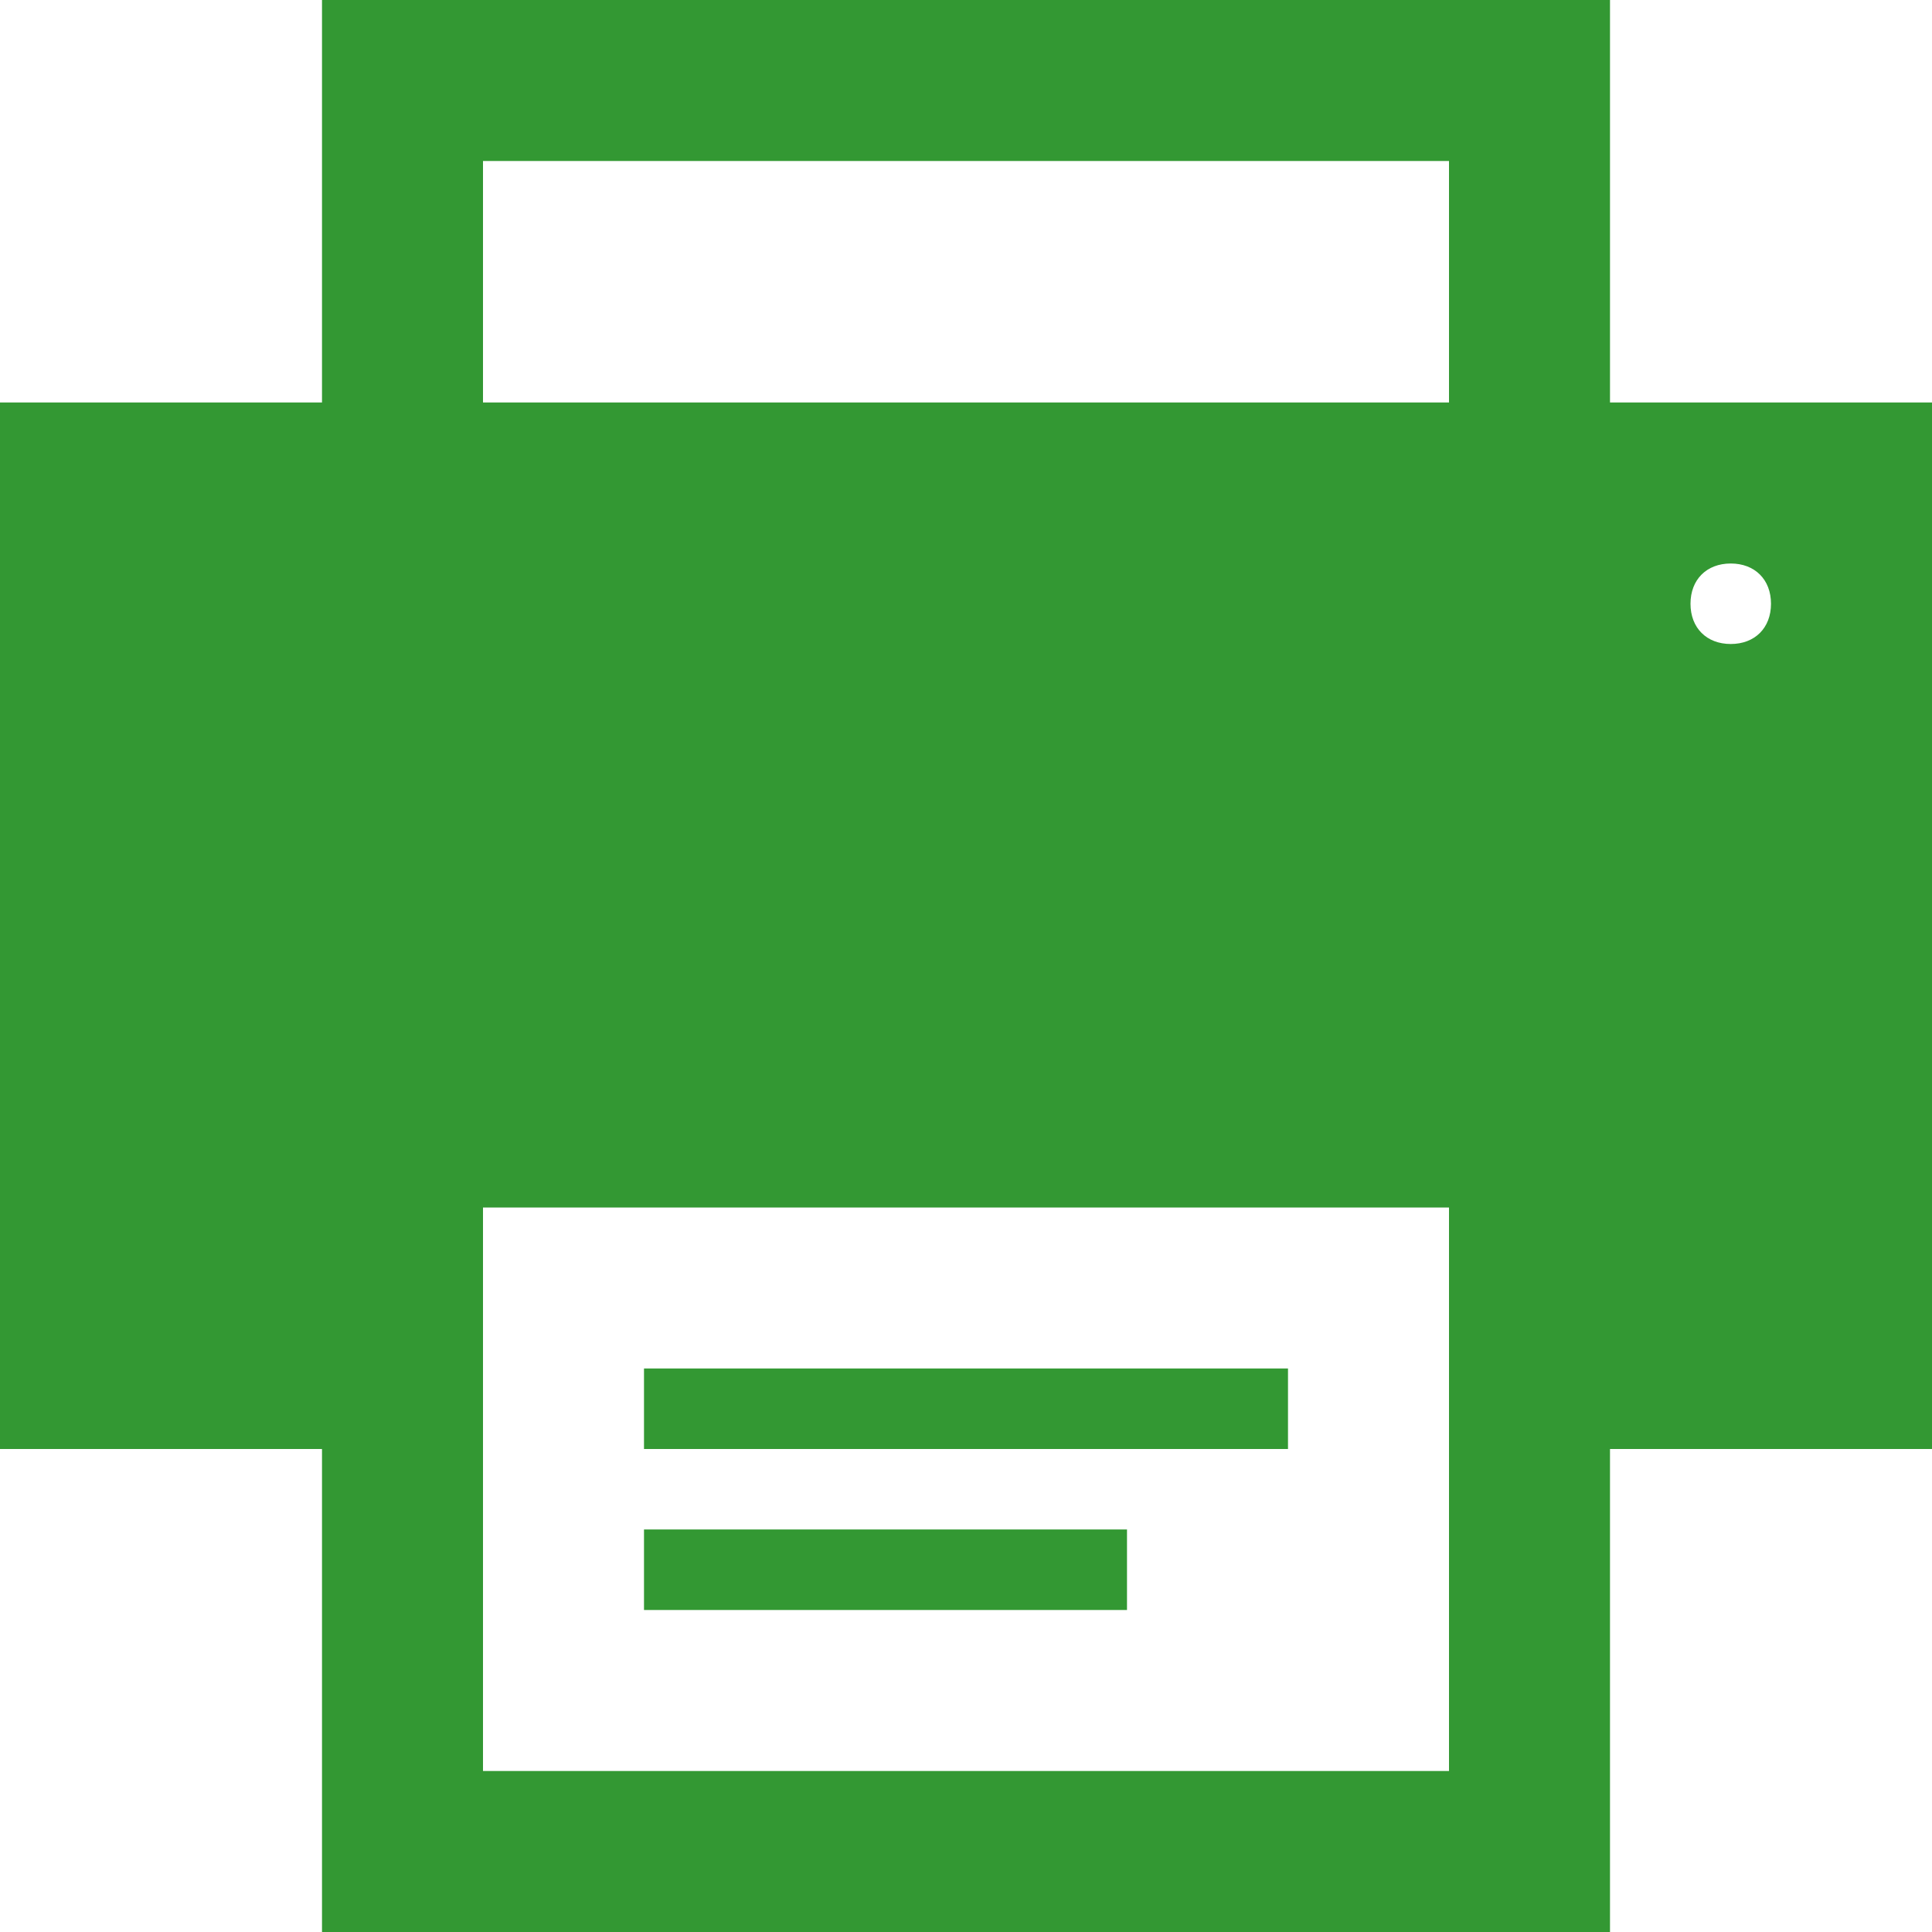
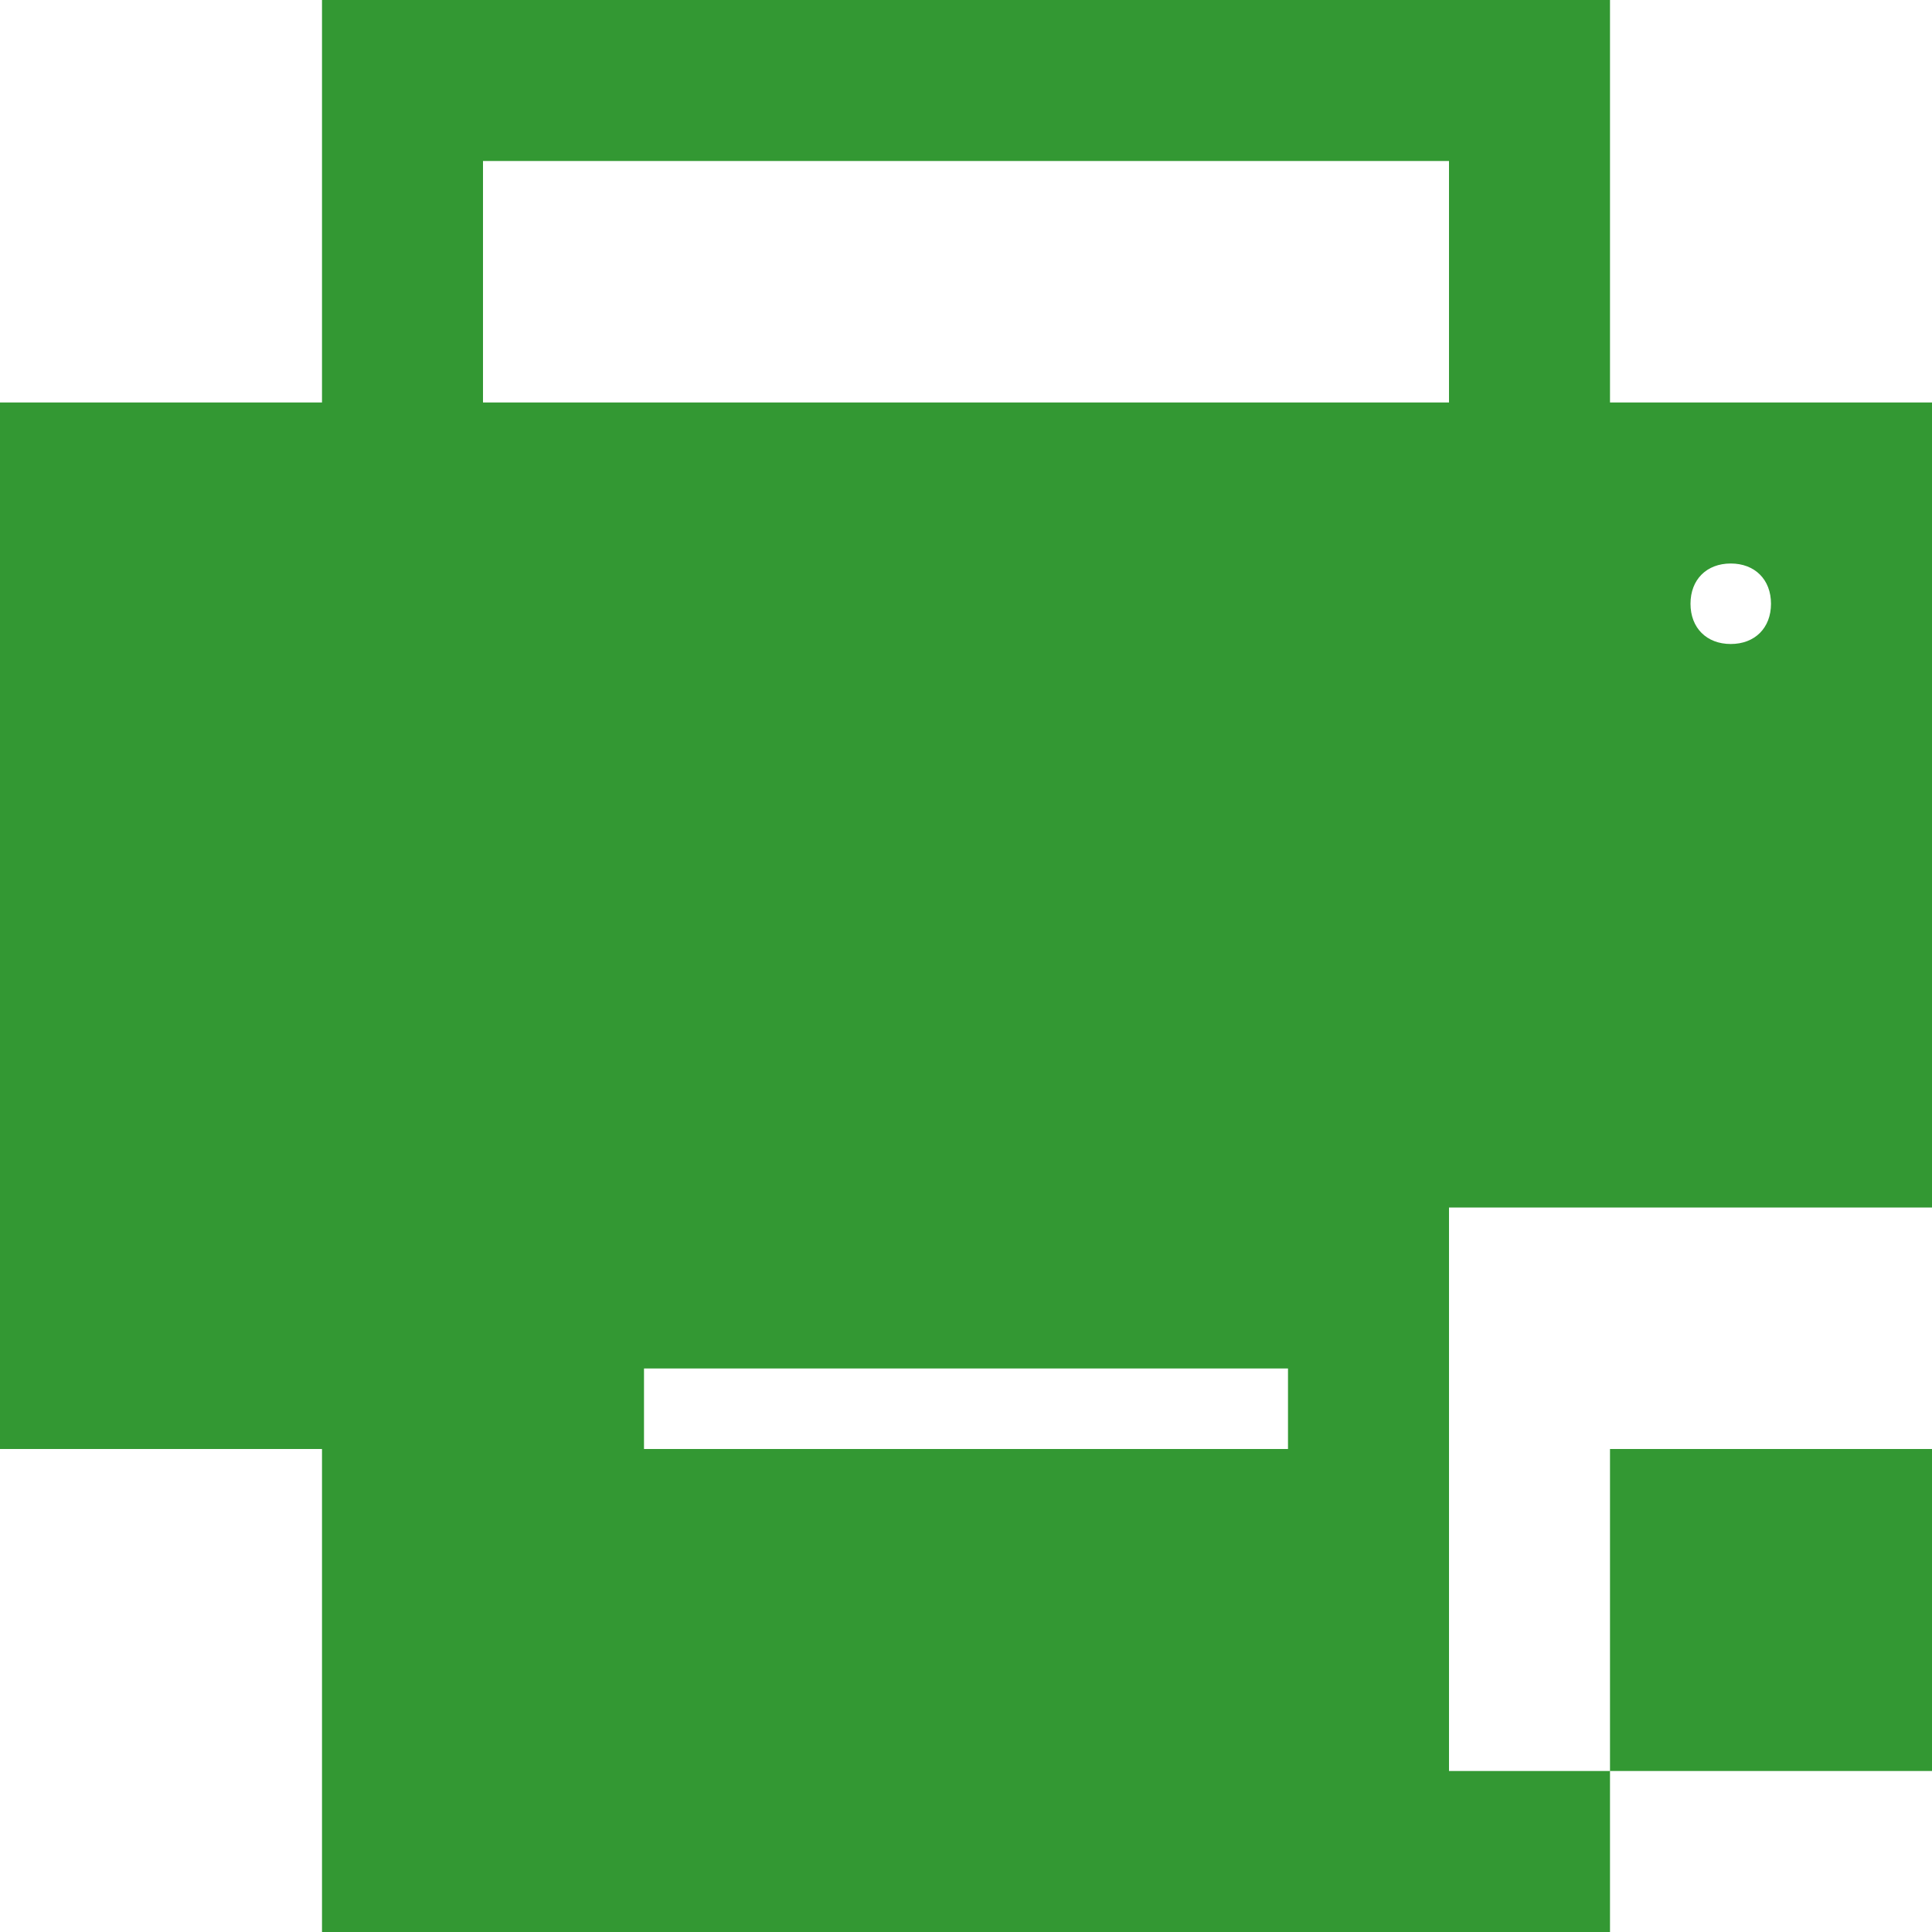
<svg xmlns="http://www.w3.org/2000/svg" version="1.1" id="Capa_1" x="0px" y="0px" viewBox="0 0 24 24" style="enable-background:new 0 0 24 24;" xml:space="preserve">
  <style type="text/css">
	.st0{fill:#339833;}
</style>
-   <path class="st0" d="M14,20H8v-1h6V20z M24,5v13h-4v6H4v-6H0V5h4V0h16v5H24z M18,15H6v7h12V15z M18,2H6v3h12V2z M22,7.5  C22,7.2,21.8,7,21.5,7S21,7.2,21,7.5S21.2,8,21.5,8S22,7.8,22,7.5z M16,17H8v1h8V17z" />
+   <path class="st0" d="M14,20H8v-1h6V20z M24,5v13h-4v6H4v-6H0V5h4V0h16v5H24z M18,15v7h12V15z M18,2H6v3h12V2z M22,7.5  C22,7.2,21.8,7,21.5,7S21,7.2,21,7.5S21.2,8,21.5,8S22,7.8,22,7.5z M16,17H8v1h8V17z" />
</svg>